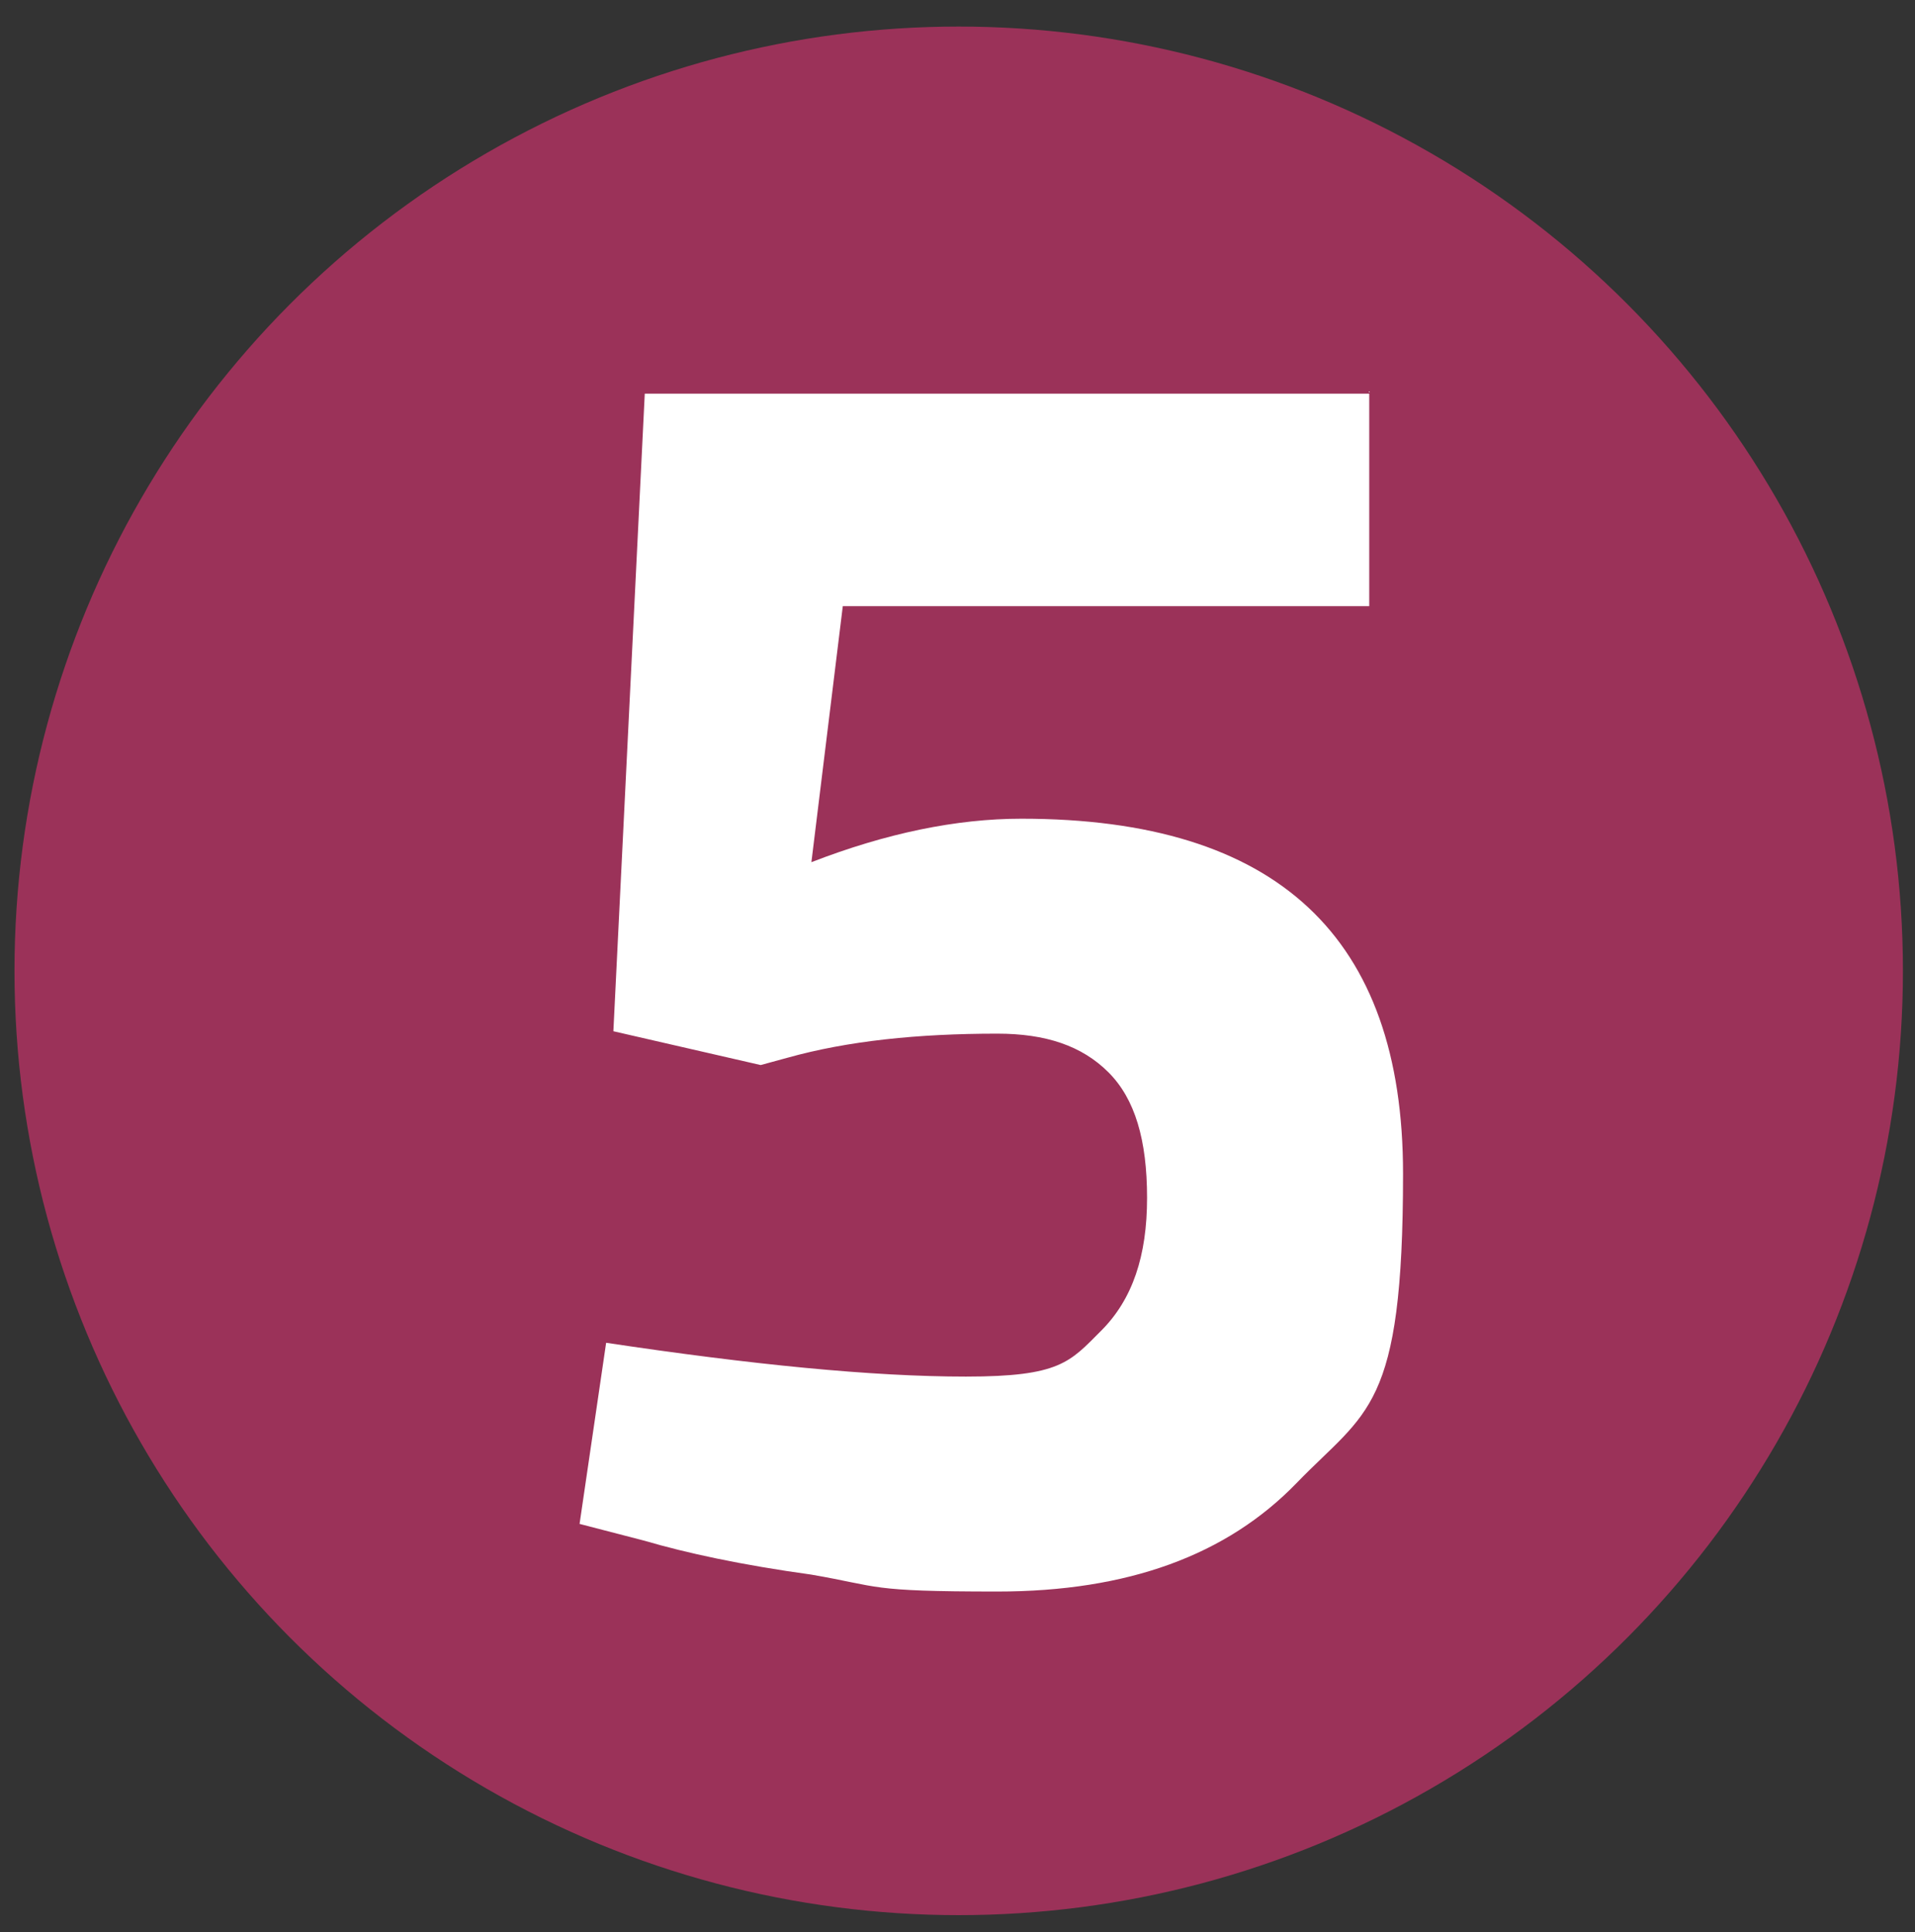
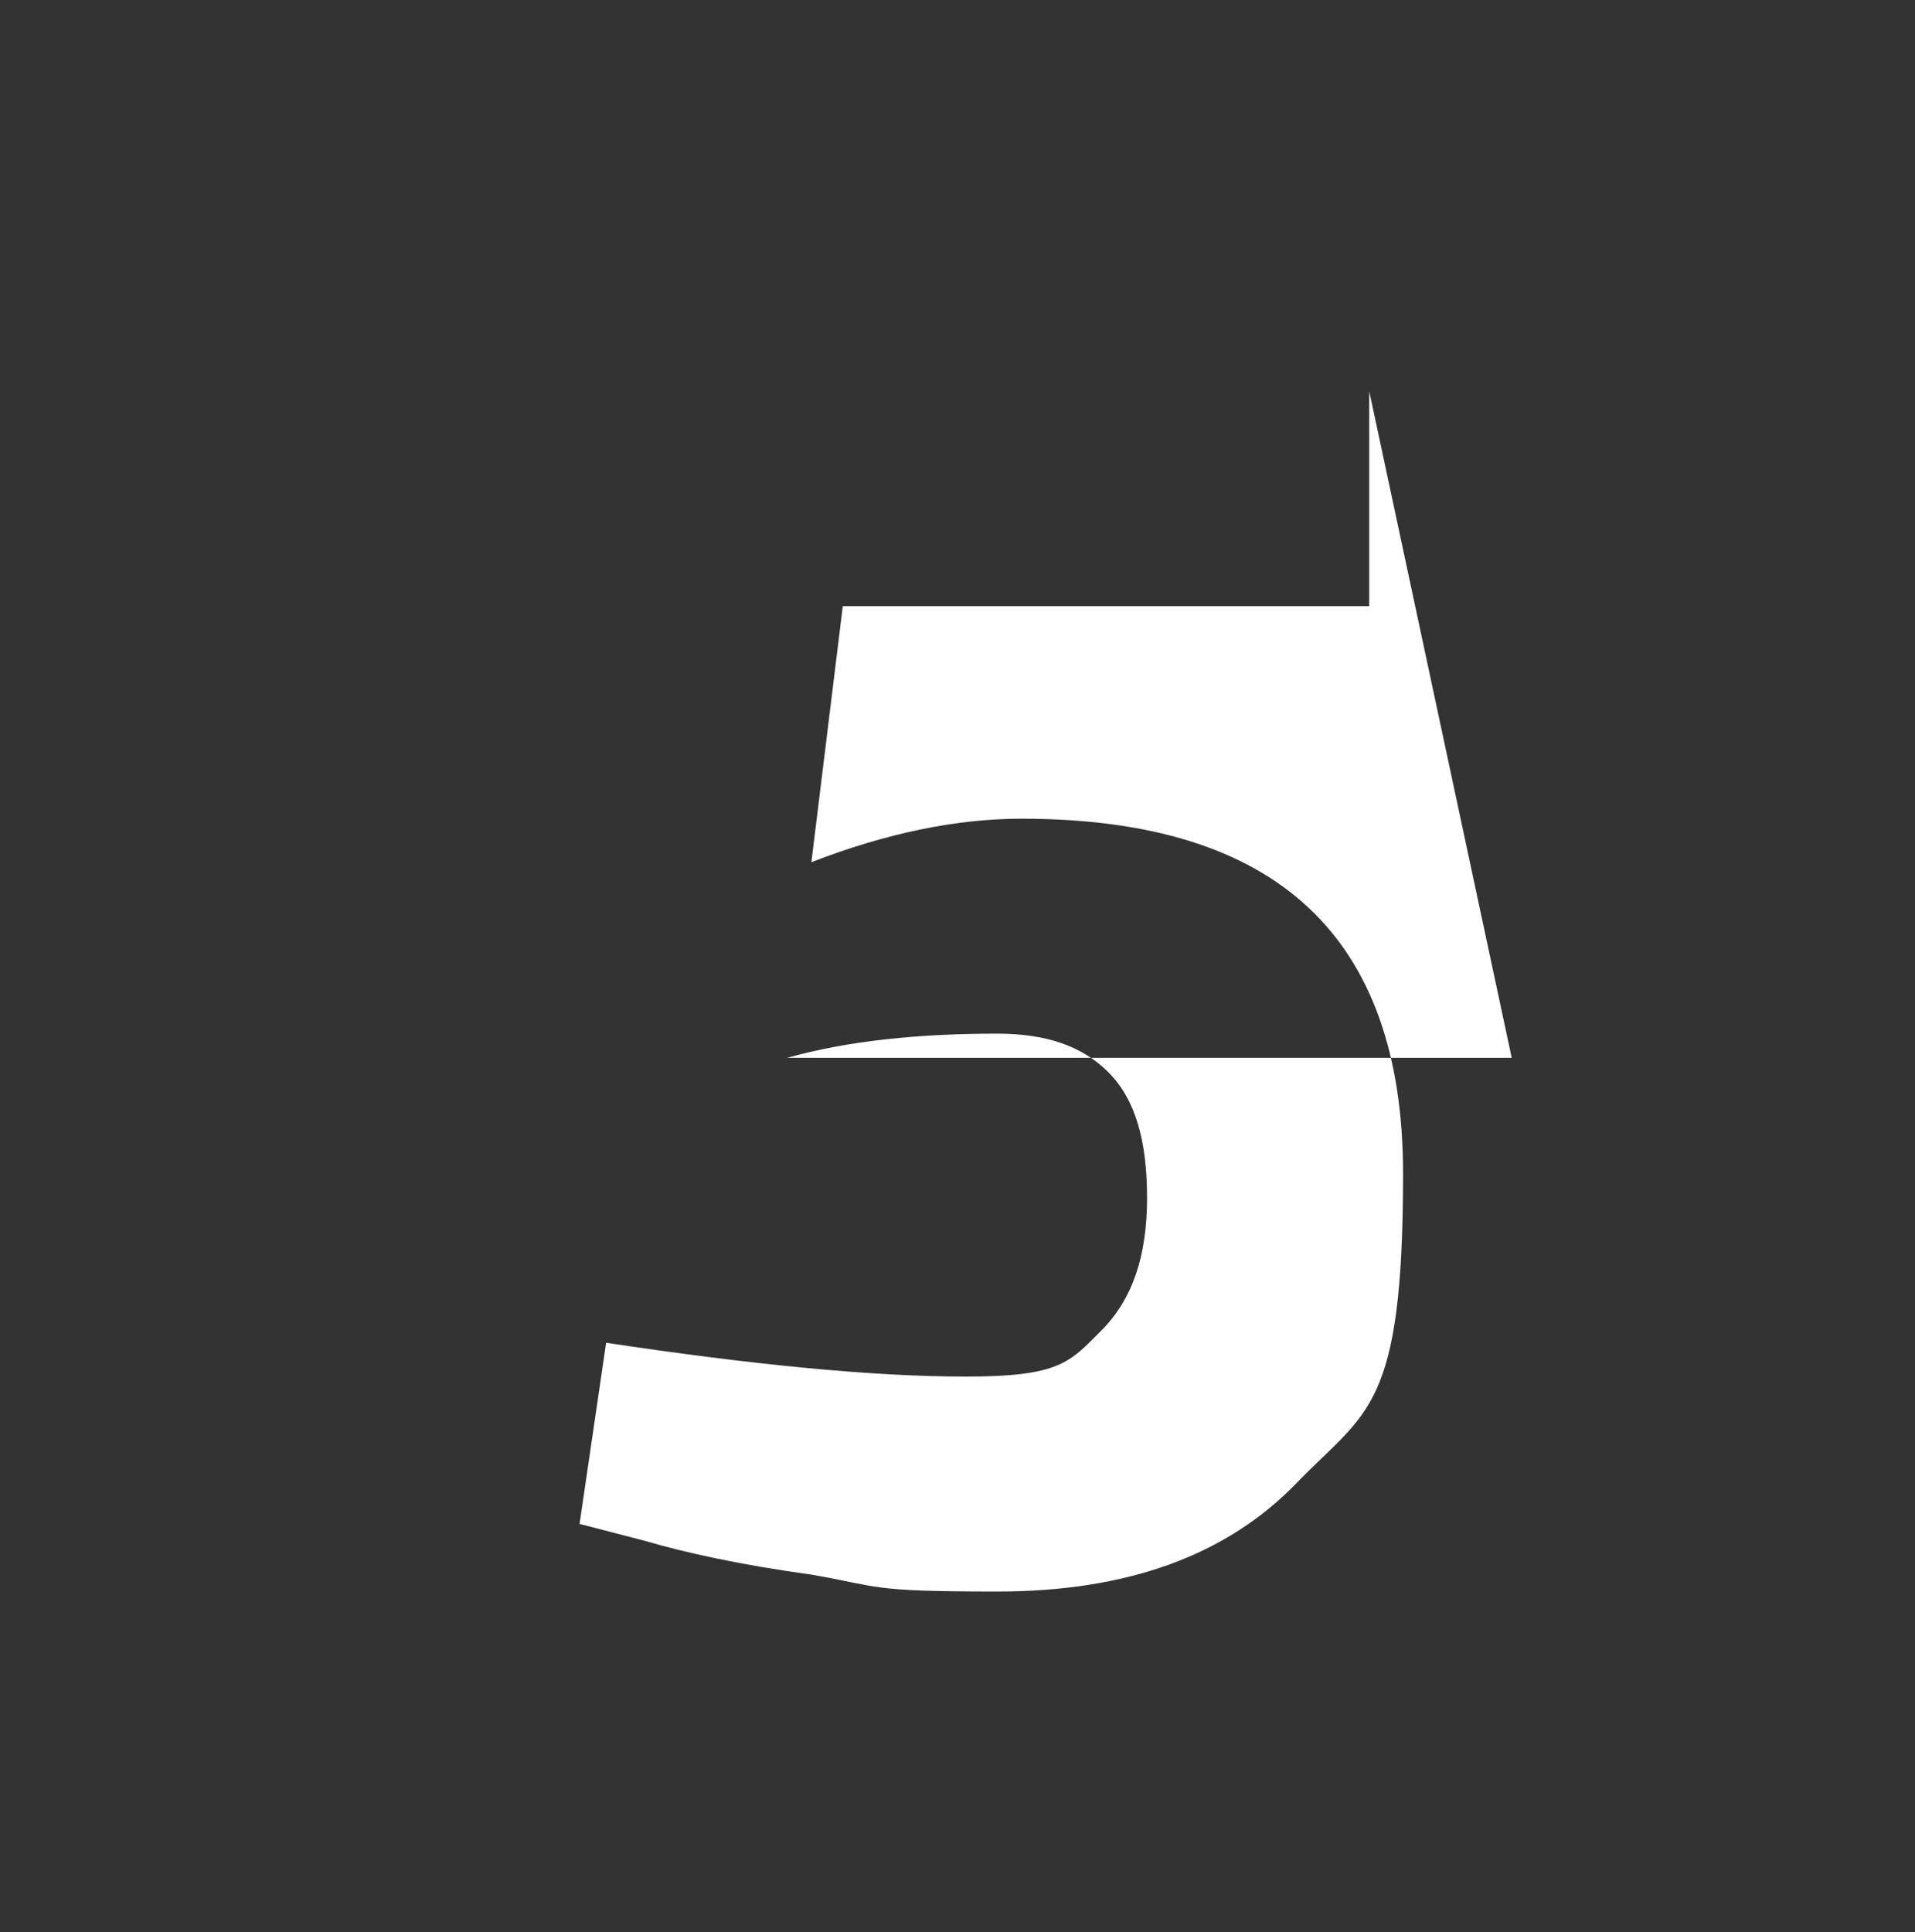
<svg xmlns="http://www.w3.org/2000/svg" id="Ebene_1" version="1.1" viewBox="0 0 79.3 80">
  <rect x="0" y="0" width="79.3" height="80" fill="#333333" stroke="none" />
  <defs>
    <style>
      .st0 {
        fill: #9b3259;
      }

      .st1 {
        fill: #fff;
      }
    </style>
  </defs>
-   <circle class="st0" cx="39.7" cy="40.2" r="39.1" />
-   <path class="st1" d="M56.7,16.2v8.9h-21.8l-1.3,10.6c3.1-1.2,6-1.8,8.7-1.8,10.6,0,15.8,4.9,15.8,14.7s-1.5,9.8-4.4,12.8-7,4.5-12.4,4.5-4.8-.2-7.7-.7c-2.9-.4-5.2-.9-6.9-1.4l-2.7-.7,1.1-7.5c6,.9,11,1.4,14.9,1.4s4.3-.6,5.6-1.9c1.3-1.3,1.9-3.1,1.9-5.5s-.5-4.1-1.6-5.2-2.6-1.6-4.6-1.6c-3.3,0-6.2.3-8.7,1l-1.1.3-6.1-1.4,1.3-26.4h30Z" />
+   <path class="st1" d="M56.7,16.2v8.9h-21.8l-1.3,10.6c3.1-1.2,6-1.8,8.7-1.8,10.6,0,15.8,4.9,15.8,14.7s-1.5,9.8-4.4,12.8-7,4.5-12.4,4.5-4.8-.2-7.7-.7c-2.9-.4-5.2-.9-6.9-1.4l-2.7-.7,1.1-7.5c6,.9,11,1.4,14.9,1.4s4.3-.6,5.6-1.9c1.3-1.3,1.9-3.1,1.9-5.5s-.5-4.1-1.6-5.2-2.6-1.6-4.6-1.6c-3.3,0-6.2.3-8.7,1h30Z" />
</svg>